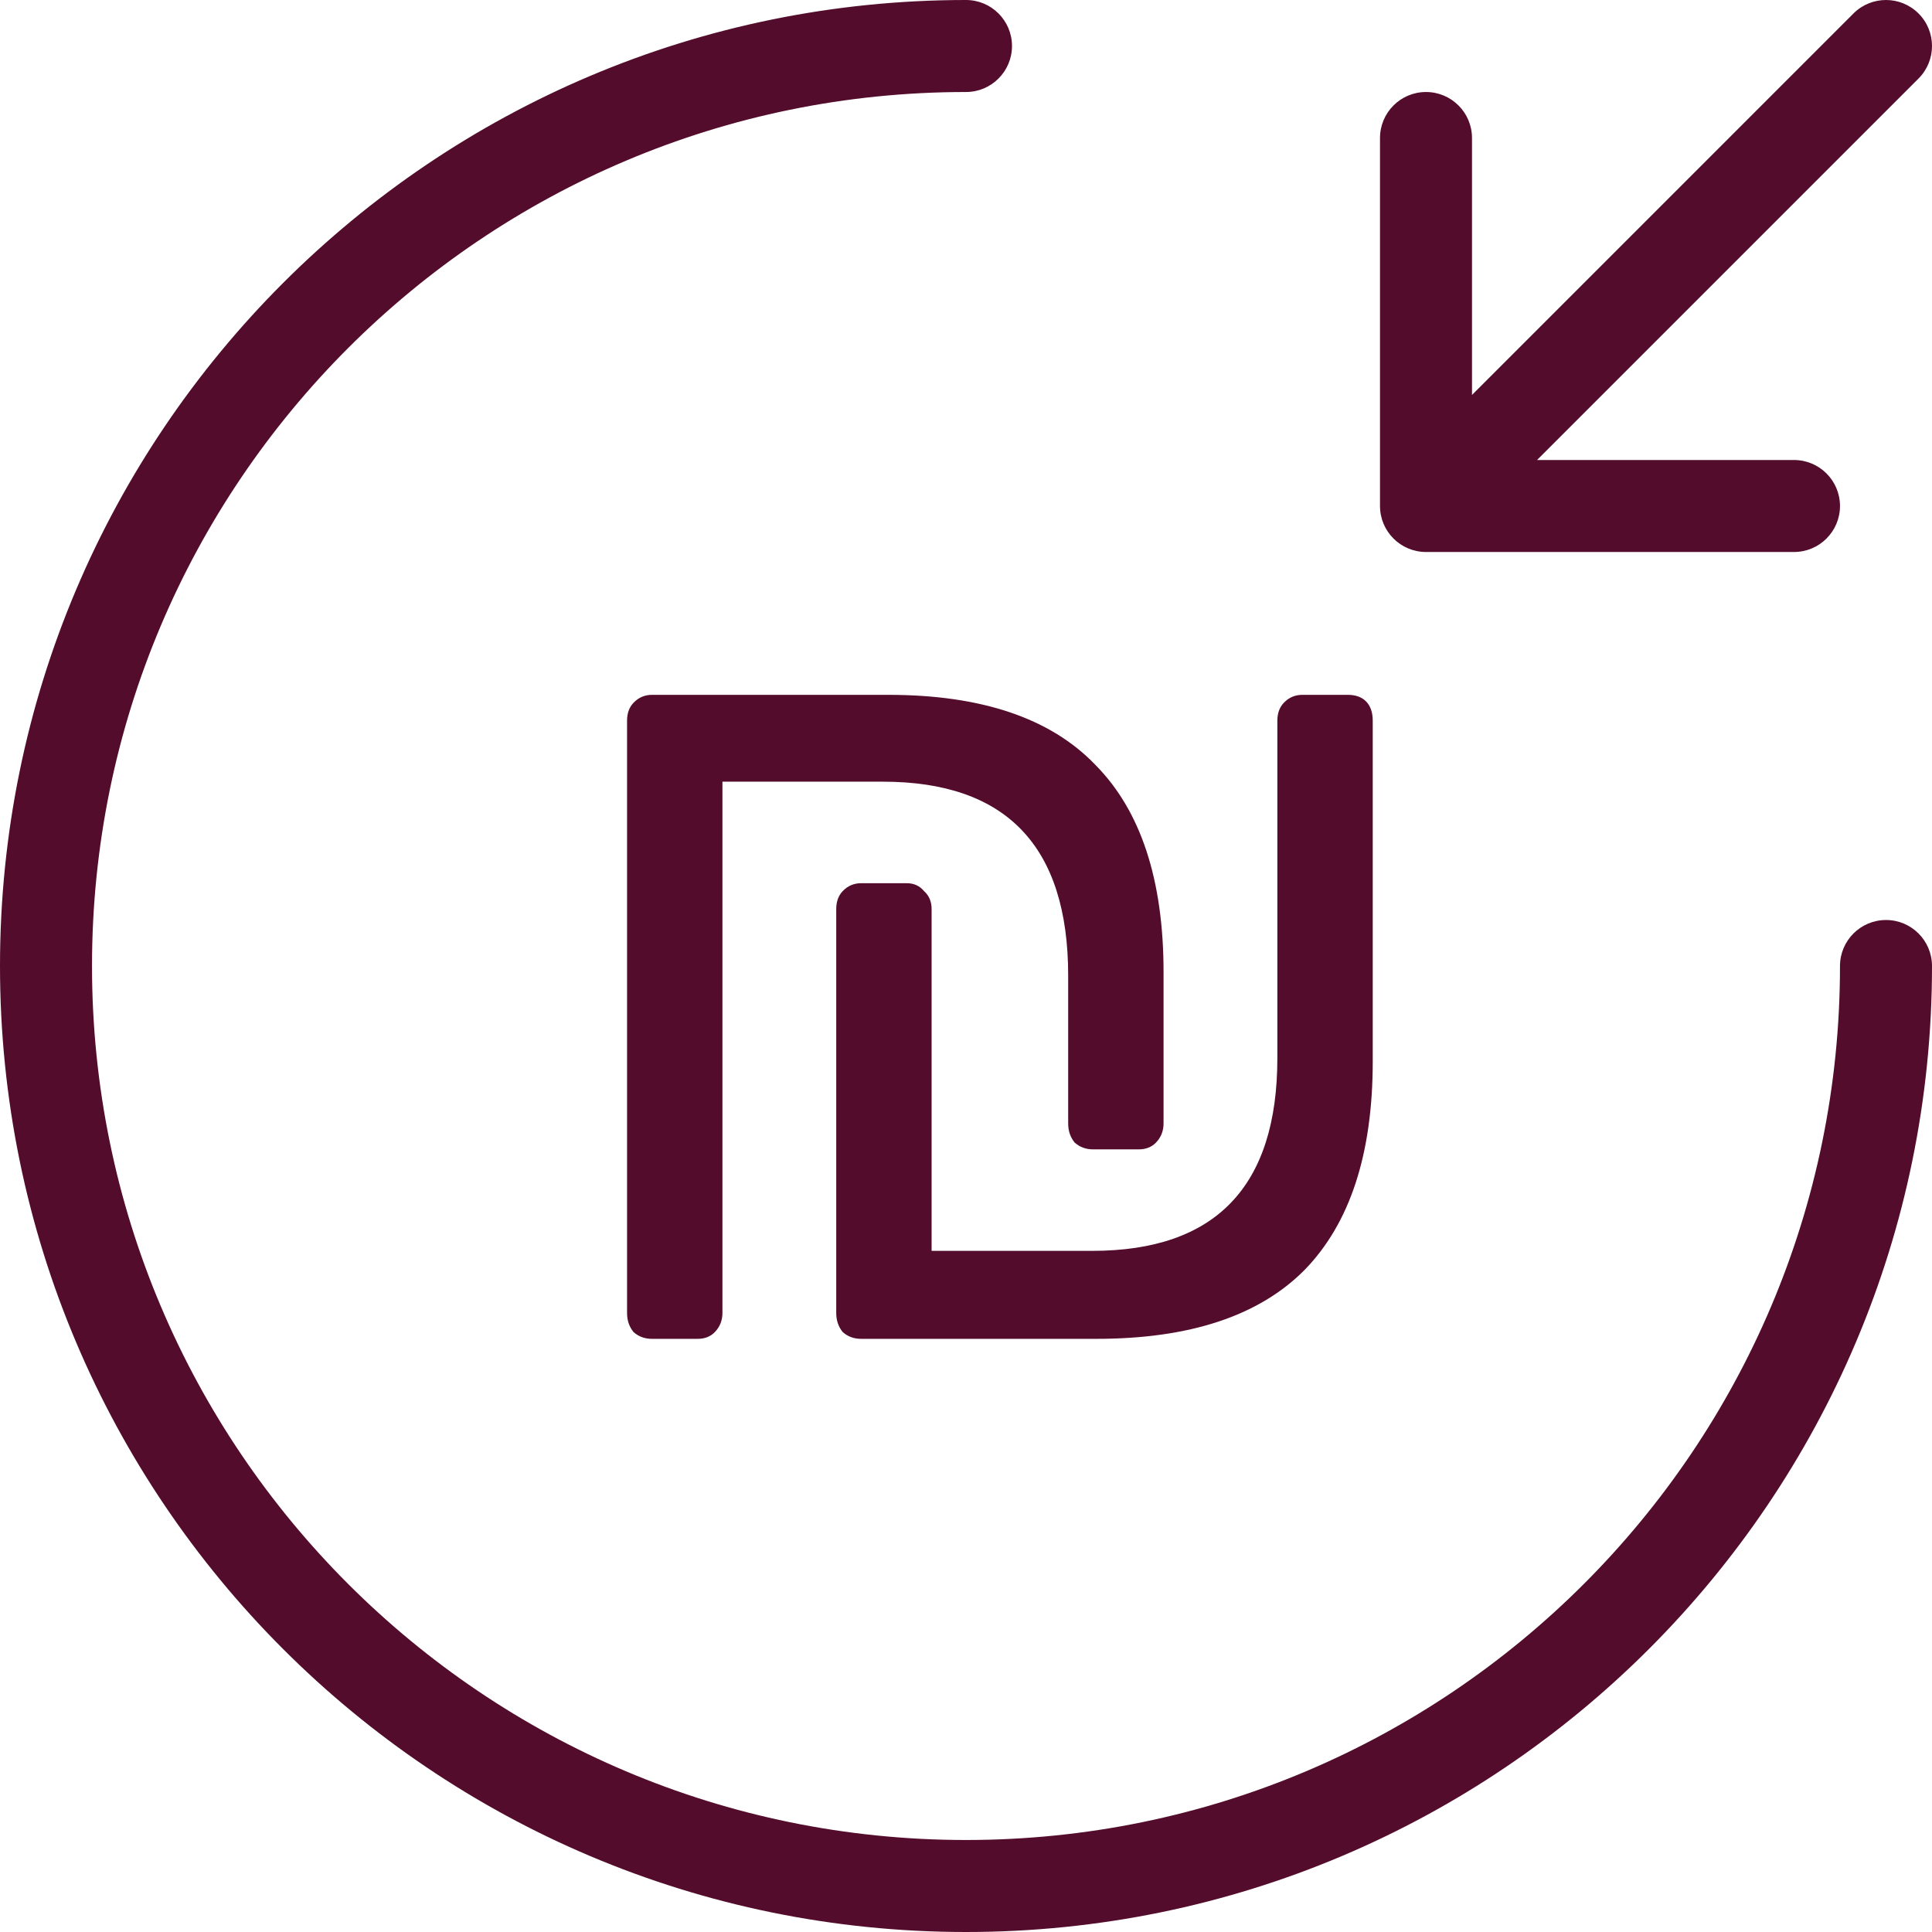
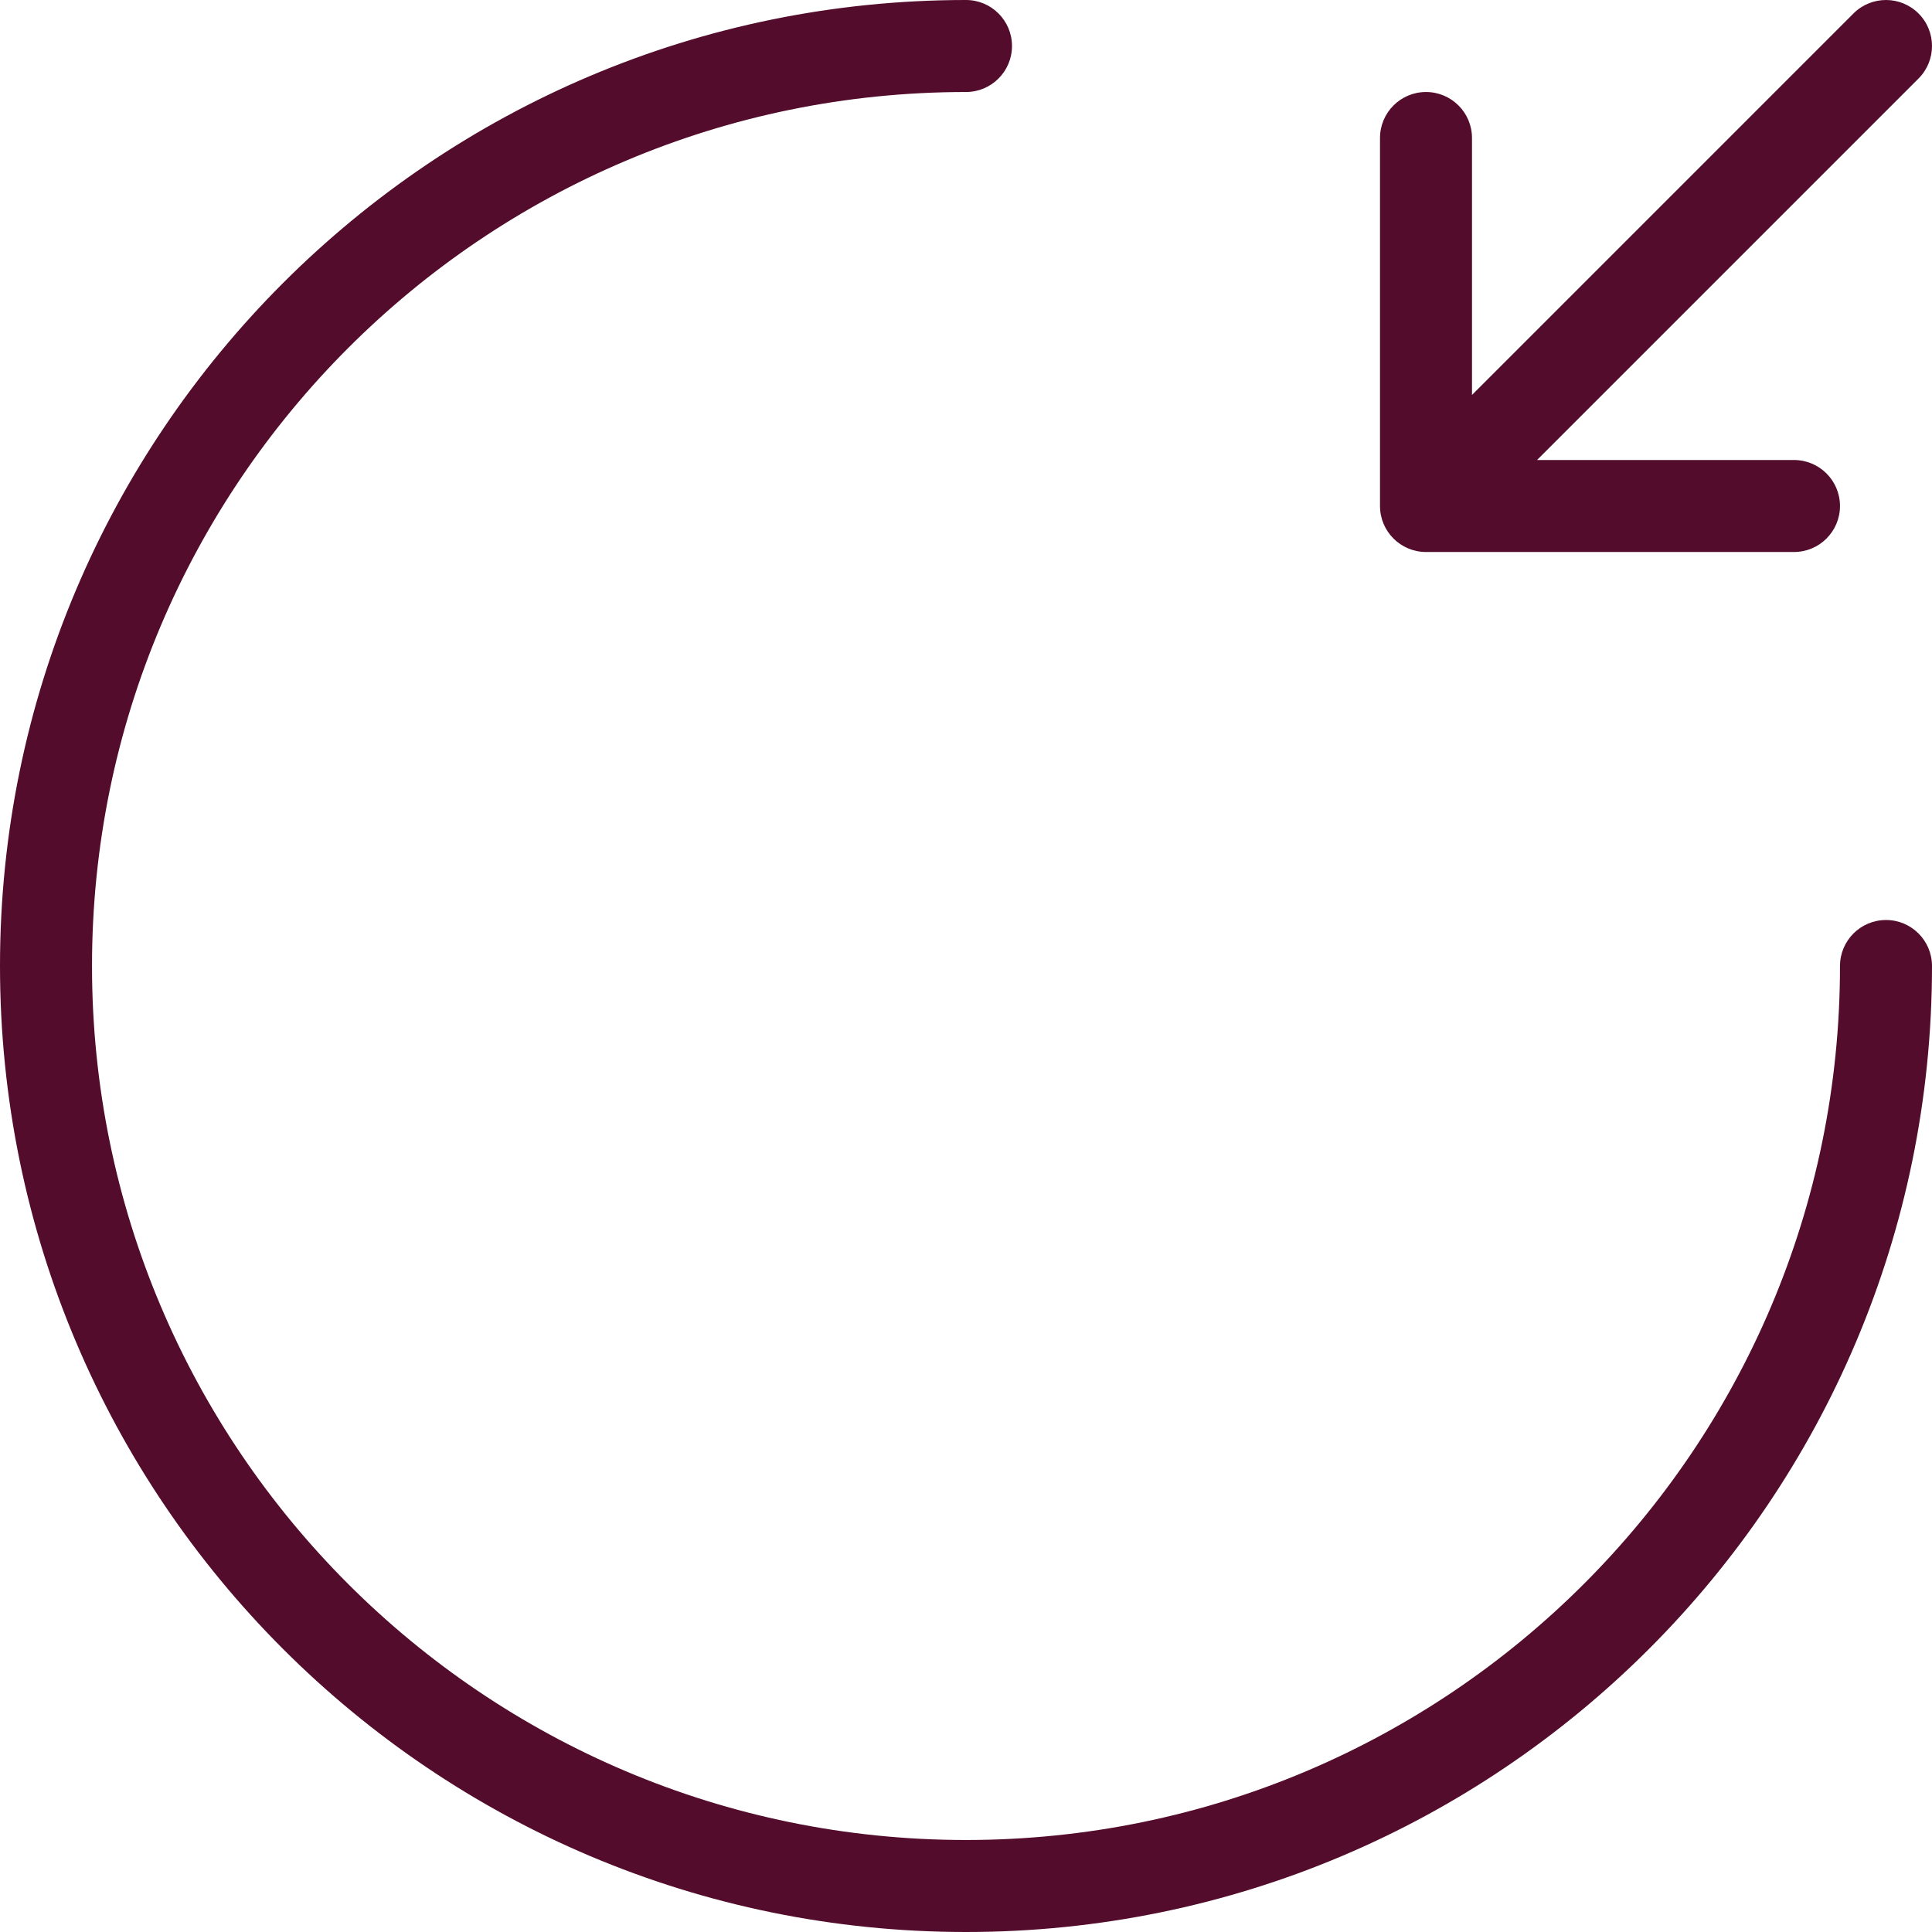
<svg xmlns="http://www.w3.org/2000/svg" width="114" height="114" viewBox="0 0 114 114" fill="none">
  <path fill-rule="evenodd" clip-rule="evenodd" d="M57 5.429C28.533 5.429 5.429 28.533 5.429 57C5.429 85.467 28.533 108.571 57 108.571C85.467 108.571 108.571 85.467 108.571 57C108.571 55.501 109.787 54.286 111.286 54.286C112.785 54.286 114 55.501 114 57C114 88.465 88.465 114 57 114C25.535 114 0 88.465 0 57C0 25.535 25.535 0 57 0C58.499 0 59.714 1.215 59.714 2.714C59.714 4.213 58.499 5.429 57 5.429ZM109.366 0.795C110.426 -0.265 112.145 -0.265 113.205 0.795C114.265 1.855 114.265 3.574 113.205 4.634L90.696 27.143H105.857C107.356 27.143 108.571 28.358 108.571 29.857C108.571 31.356 107.356 32.571 105.857 32.571H84.143C82.644 32.571 81.429 31.356 81.429 29.857V8.143C81.429 6.644 82.644 5.429 84.143 5.429C85.642 5.429 86.857 6.644 86.857 8.143V23.304L109.366 0.795Z" fill="#530C2B" />
-   <path d="M38.471 79C38.045 79 37.682 78.867 37.384 78.601C37.128 78.29 37 77.913 37 77.469V42.531C37 42.087 37.128 41.732 37.384 41.466C37.682 41.155 38.045 41 38.471 41H52.413C57.913 41 61.984 42.375 64.628 45.126C67.314 47.833 68.657 51.914 68.657 57.371V66.289C68.657 66.733 68.508 67.11 68.209 67.42C67.954 67.686 67.612 67.82 67.186 67.82H64.5C64.074 67.82 63.711 67.686 63.413 67.42C63.157 67.11 63.029 66.733 63.029 66.289V57.571C63.029 49.94 59.384 46.124 52.093 46.124H42.628V77.469C42.628 77.913 42.479 78.29 42.18 78.601C41.924 78.867 41.583 79 41.157 79H38.471ZM50.814 79C50.388 79 50.025 78.867 49.727 78.601C49.471 78.29 49.343 77.913 49.343 77.469V53.645C49.343 53.201 49.471 52.846 49.727 52.58C50.025 52.269 50.388 52.114 50.814 52.114H53.5C53.926 52.114 54.267 52.269 54.523 52.58C54.822 52.846 54.971 53.201 54.971 53.645V73.809H64.436C71.727 73.809 75.372 70.016 75.372 62.429V42.531C75.372 42.087 75.5 41.732 75.756 41.466C76.054 41.155 76.417 41 76.843 41H79.529C79.998 41 80.361 41.133 80.616 41.399C80.872 41.666 81 42.043 81 42.531V62.629C81 68.086 79.657 72.19 76.971 74.941C74.285 77.647 70.192 79 64.692 79H50.814Z" fill="#530C2B" />
</svg>